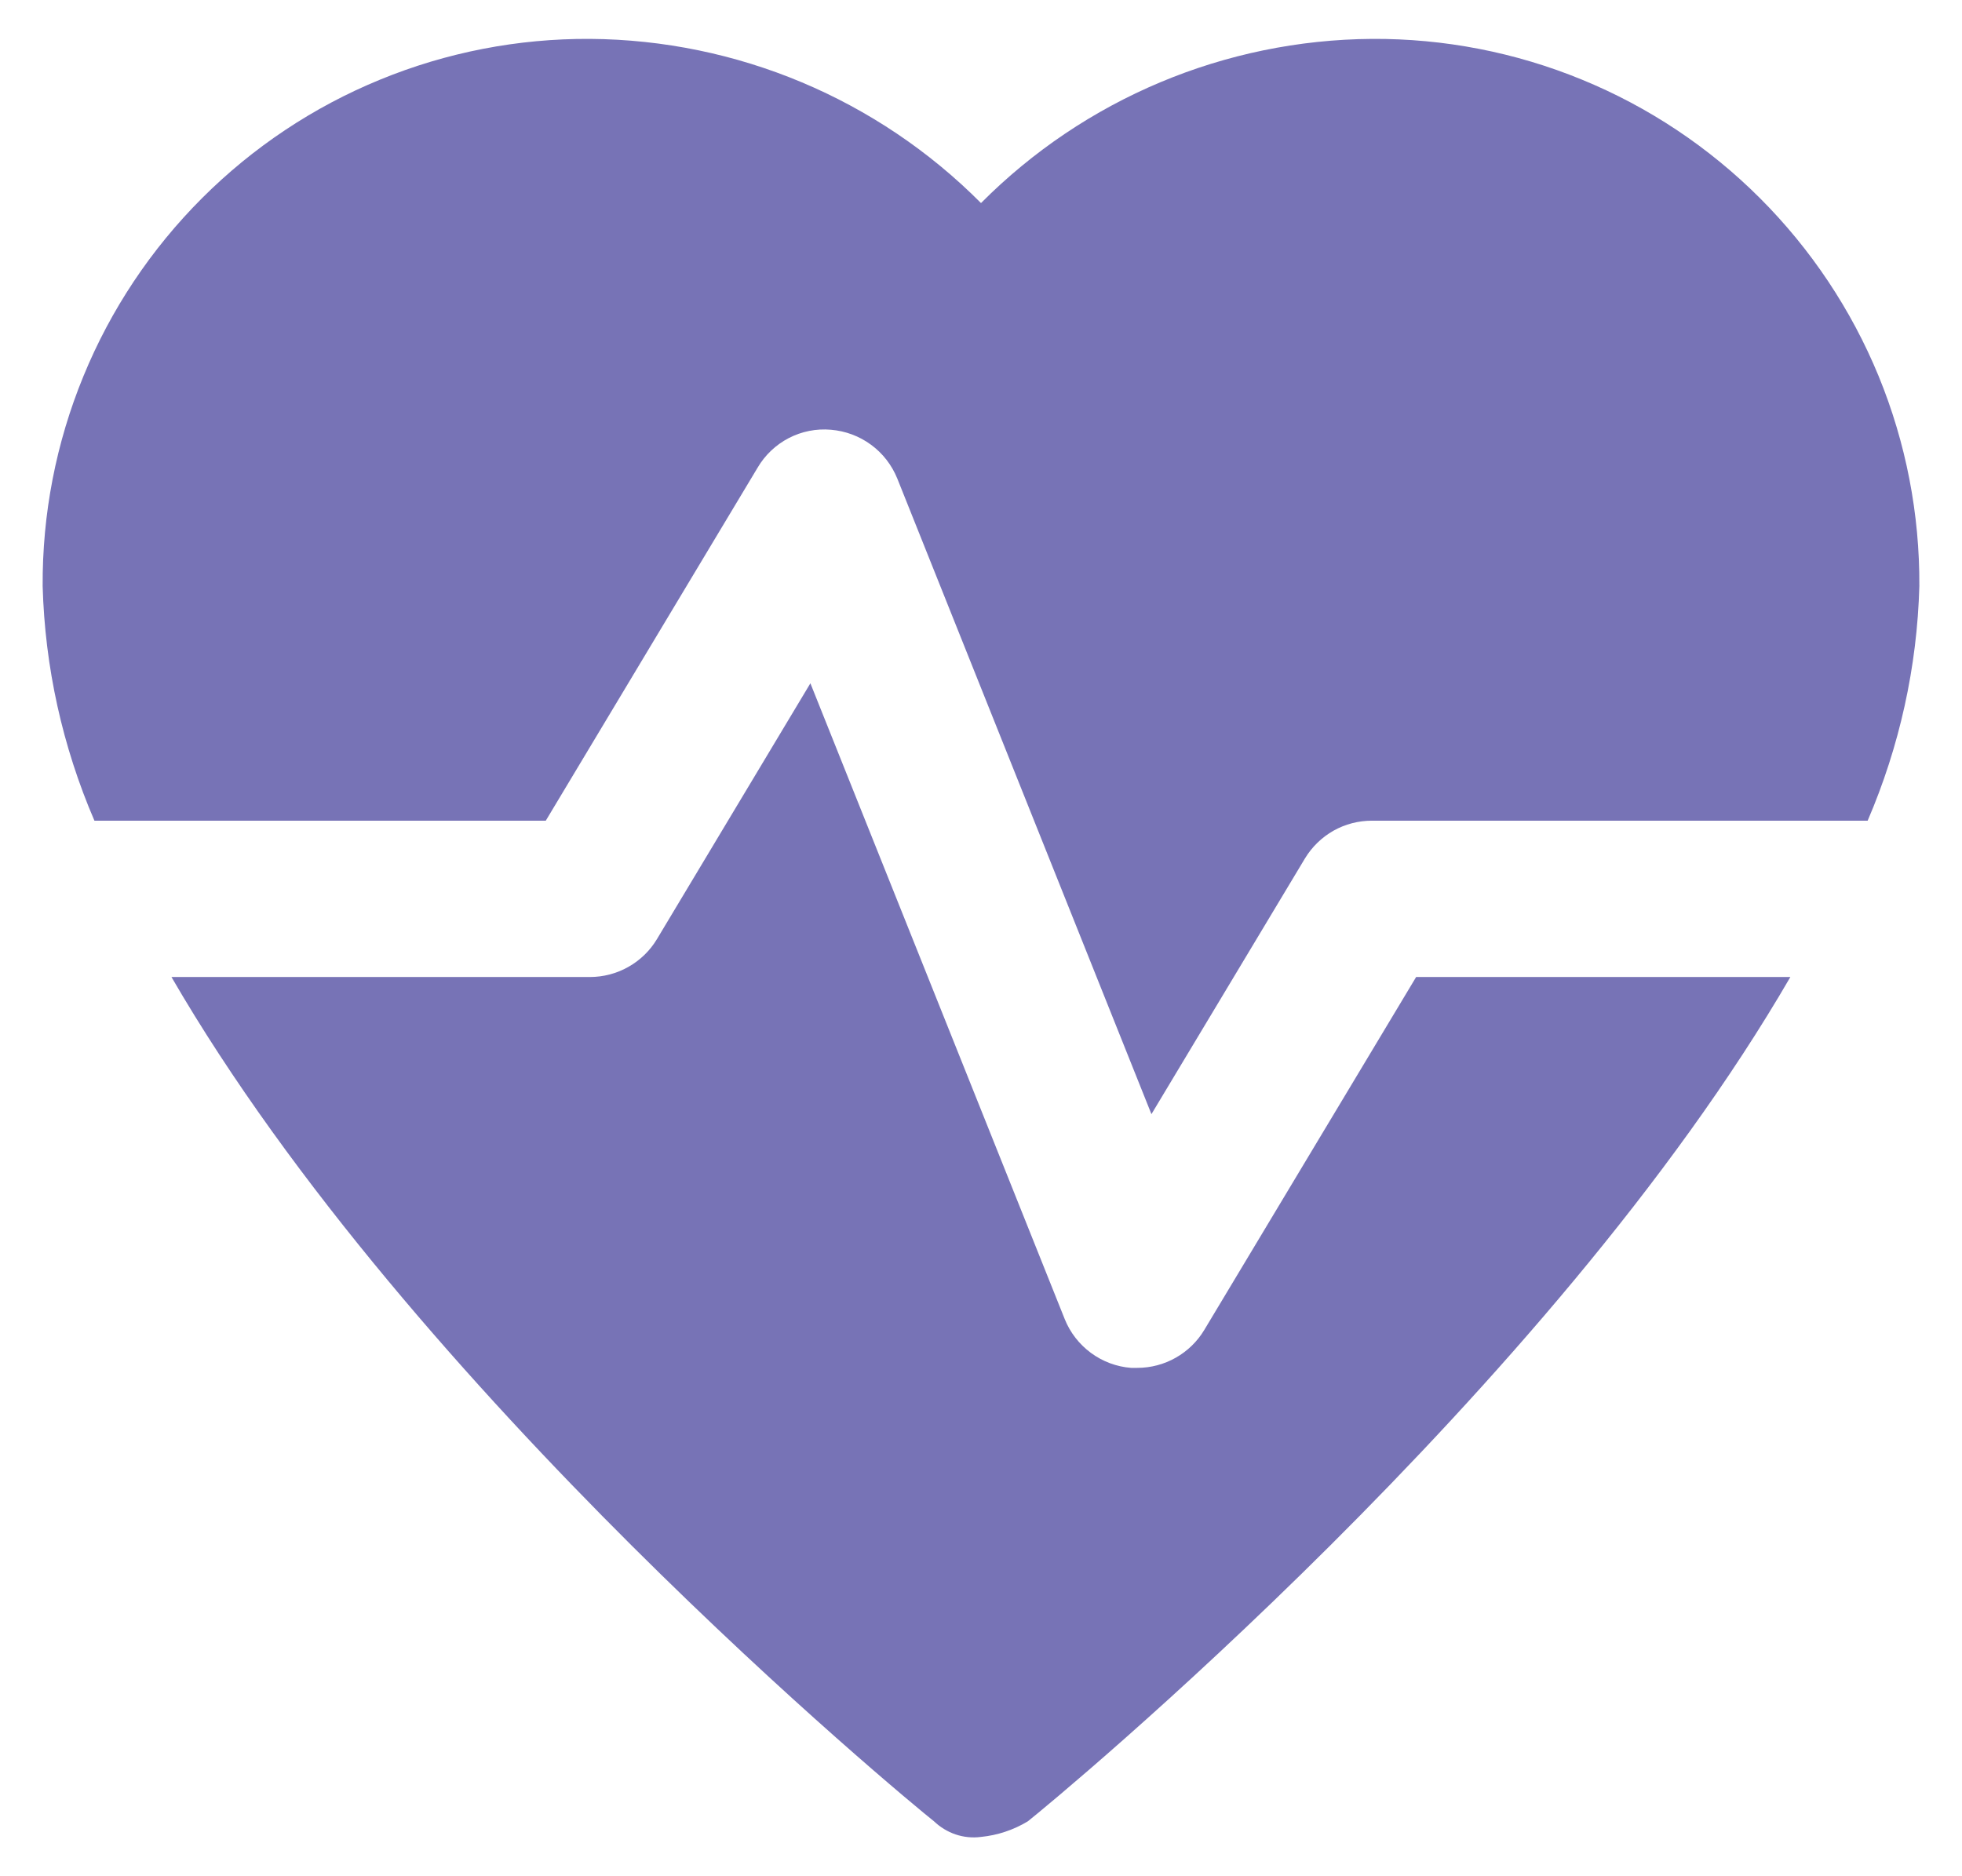
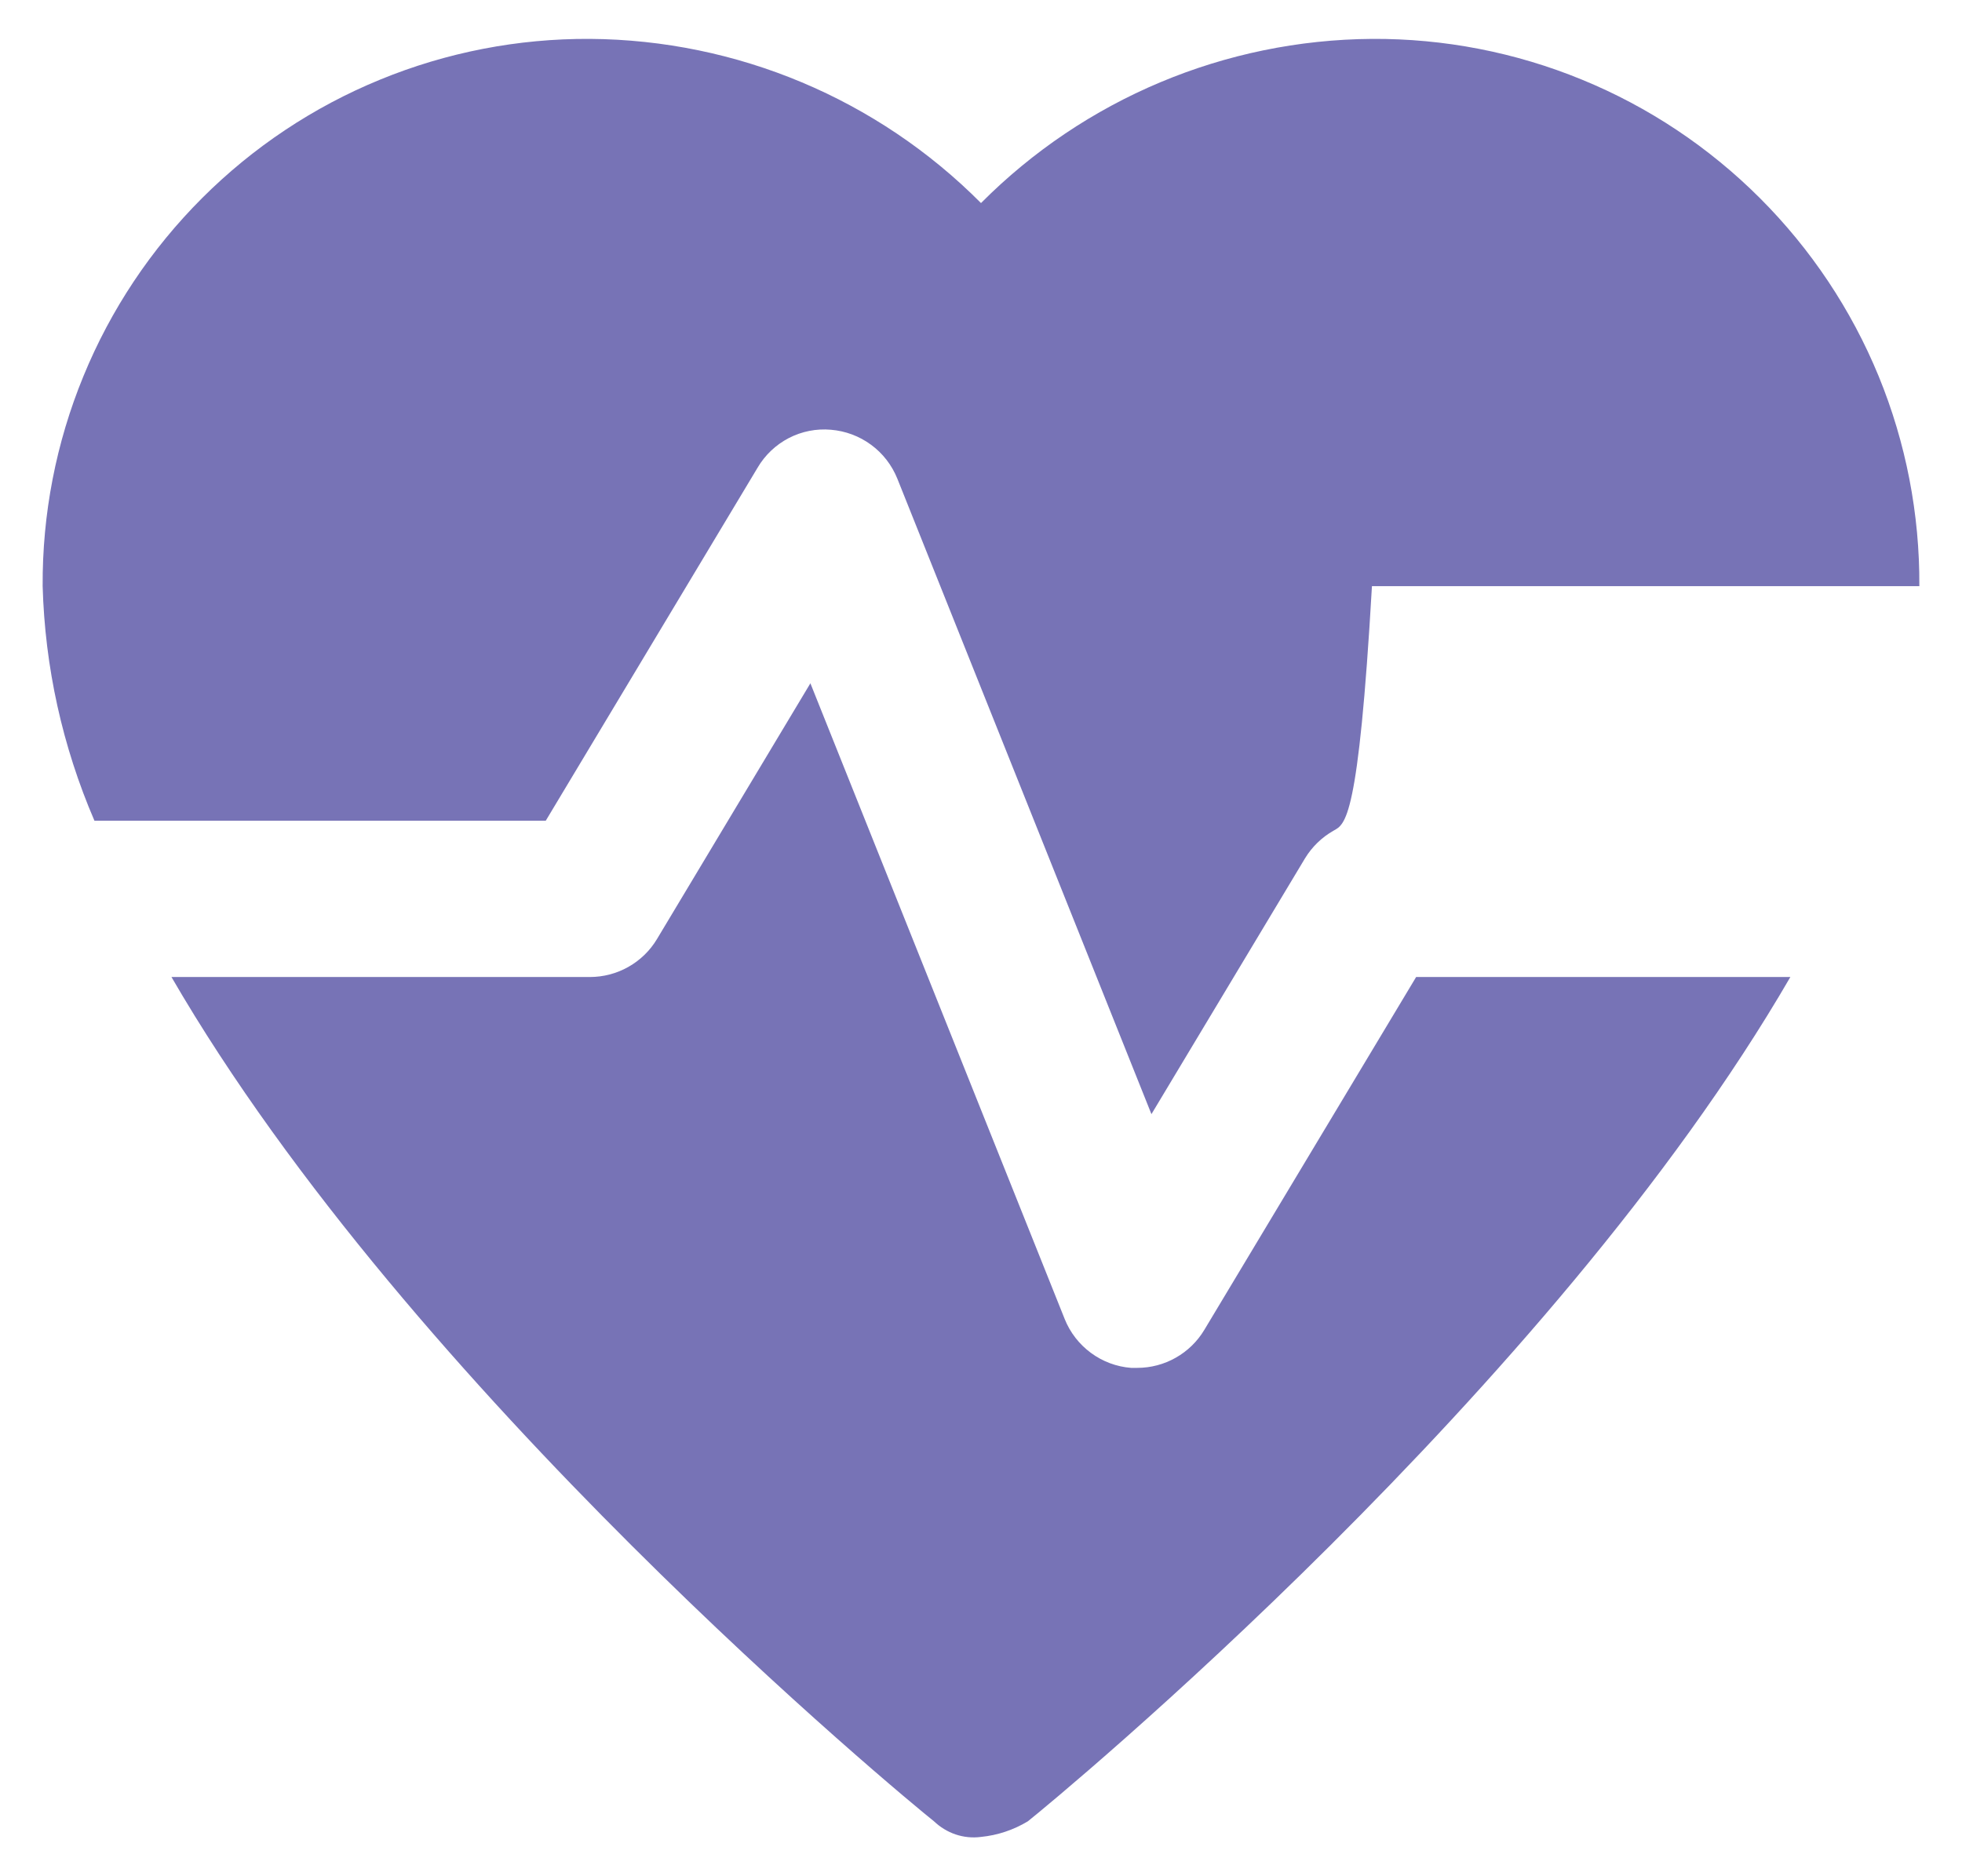
<svg xmlns="http://www.w3.org/2000/svg" width="23" height="22" viewBox="0 0 23 22" fill="none">
-   <path d="M12.481 15.466C12.544 15.624 12.651 15.762 12.788 15.863C12.926 15.965 13.089 16.026 13.259 16.039H13.332C13.49 16.039 13.646 15.998 13.783 15.92C13.921 15.842 14.036 15.73 14.117 15.595L16.601 11.456H20.988C18.179 16.303 12.398 21.079 12.049 21.356C11.882 21.457 11.694 21.52 11.499 21.539C11.4 21.552 11.298 21.542 11.203 21.51C11.108 21.478 11.022 21.425 10.949 21.356C10.603 21.081 4.819 16.304 2.01 11.456H6.915C7.073 11.456 7.23 11.415 7.367 11.337C7.505 11.259 7.62 11.147 7.701 11.012L9.5 8.012L12.481 15.466ZM16.083 0.456C16.927 0.451 17.764 0.613 18.545 0.934C19.326 1.254 20.035 1.727 20.632 2.324C21.229 2.921 21.702 3.63 22.023 4.411C22.343 5.192 22.505 6.029 22.5 6.873C22.474 7.82 22.268 8.753 21.894 9.623H16.083C15.925 9.623 15.77 9.663 15.633 9.74C15.495 9.818 15.38 9.93 15.298 10.065L13.498 13.064L10.519 5.612C10.455 5.454 10.349 5.316 10.211 5.215C10.074 5.114 9.911 5.053 9.74 5.039C9.57 5.024 9.398 5.058 9.246 5.137C9.094 5.216 8.967 5.337 8.881 5.484L6.398 9.623H1.107C0.732 8.753 0.526 7.82 0.5 6.873C0.495 6.029 0.657 5.192 0.978 4.411C1.298 3.63 1.771 2.921 2.368 2.324C2.965 1.727 3.674 1.254 4.455 0.934C5.236 0.613 6.073 0.451 6.917 0.456C8.639 0.468 10.286 1.16 11.5 2.381C12.714 1.16 14.361 0.468 16.083 0.456Z" fill="#635FAB" fill-opacity="0.87" />
+   <path d="M12.481 15.466C12.544 15.624 12.651 15.762 12.788 15.863C12.926 15.965 13.089 16.026 13.259 16.039H13.332C13.49 16.039 13.646 15.998 13.783 15.92C13.921 15.842 14.036 15.73 14.117 15.595L16.601 11.456H20.988C18.179 16.303 12.398 21.079 12.049 21.356C11.882 21.457 11.694 21.52 11.499 21.539C11.4 21.552 11.298 21.542 11.203 21.51C11.108 21.478 11.022 21.425 10.949 21.356C10.603 21.081 4.819 16.304 2.01 11.456H6.915C7.073 11.456 7.23 11.415 7.367 11.337C7.505 11.259 7.62 11.147 7.701 11.012L9.5 8.012L12.481 15.466ZM16.083 0.456C16.927 0.451 17.764 0.613 18.545 0.934C19.326 1.254 20.035 1.727 20.632 2.324C21.229 2.921 21.702 3.63 22.023 4.411C22.343 5.192 22.505 6.029 22.5 6.873H16.083C15.925 9.623 15.77 9.663 15.633 9.74C15.495 9.818 15.38 9.93 15.298 10.065L13.498 13.064L10.519 5.612C10.455 5.454 10.349 5.316 10.211 5.215C10.074 5.114 9.911 5.053 9.74 5.039C9.57 5.024 9.398 5.058 9.246 5.137C9.094 5.216 8.967 5.337 8.881 5.484L6.398 9.623H1.107C0.732 8.753 0.526 7.82 0.5 6.873C0.495 6.029 0.657 5.192 0.978 4.411C1.298 3.63 1.771 2.921 2.368 2.324C2.965 1.727 3.674 1.254 4.455 0.934C5.236 0.613 6.073 0.451 6.917 0.456C8.639 0.468 10.286 1.16 11.5 2.381C12.714 1.16 14.361 0.468 16.083 0.456Z" fill="#635FAB" fill-opacity="0.87" />
</svg>